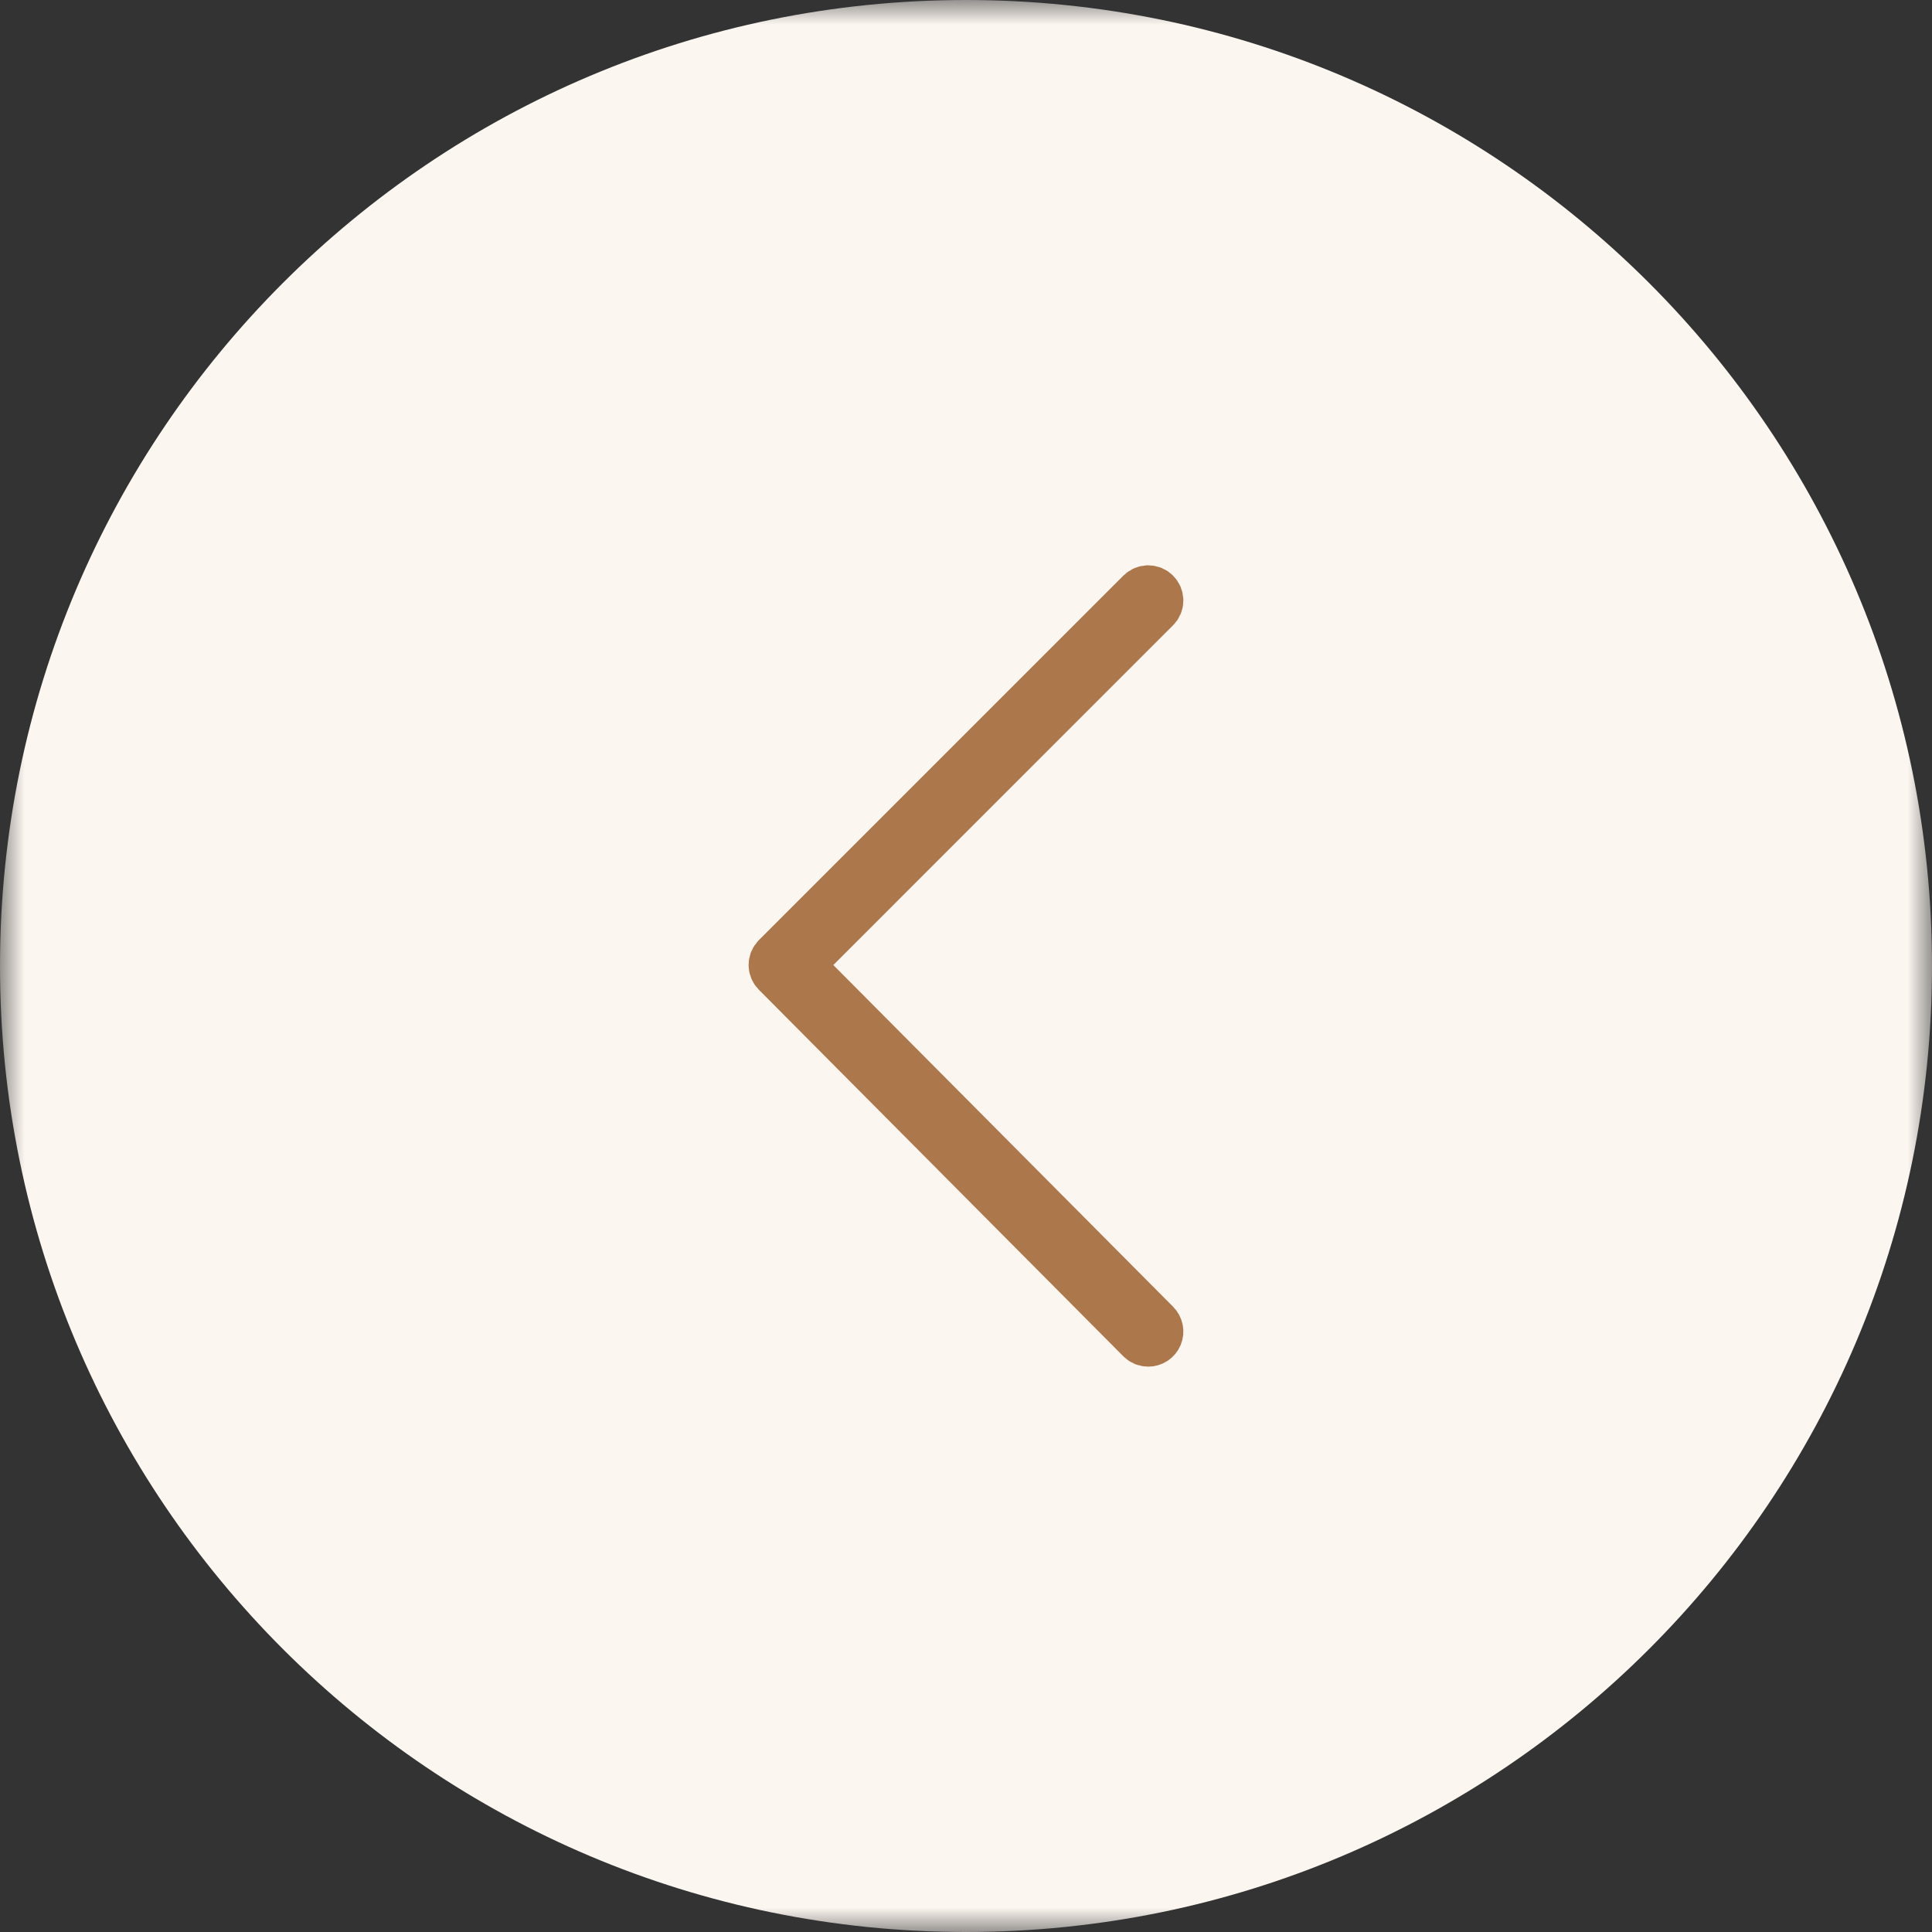
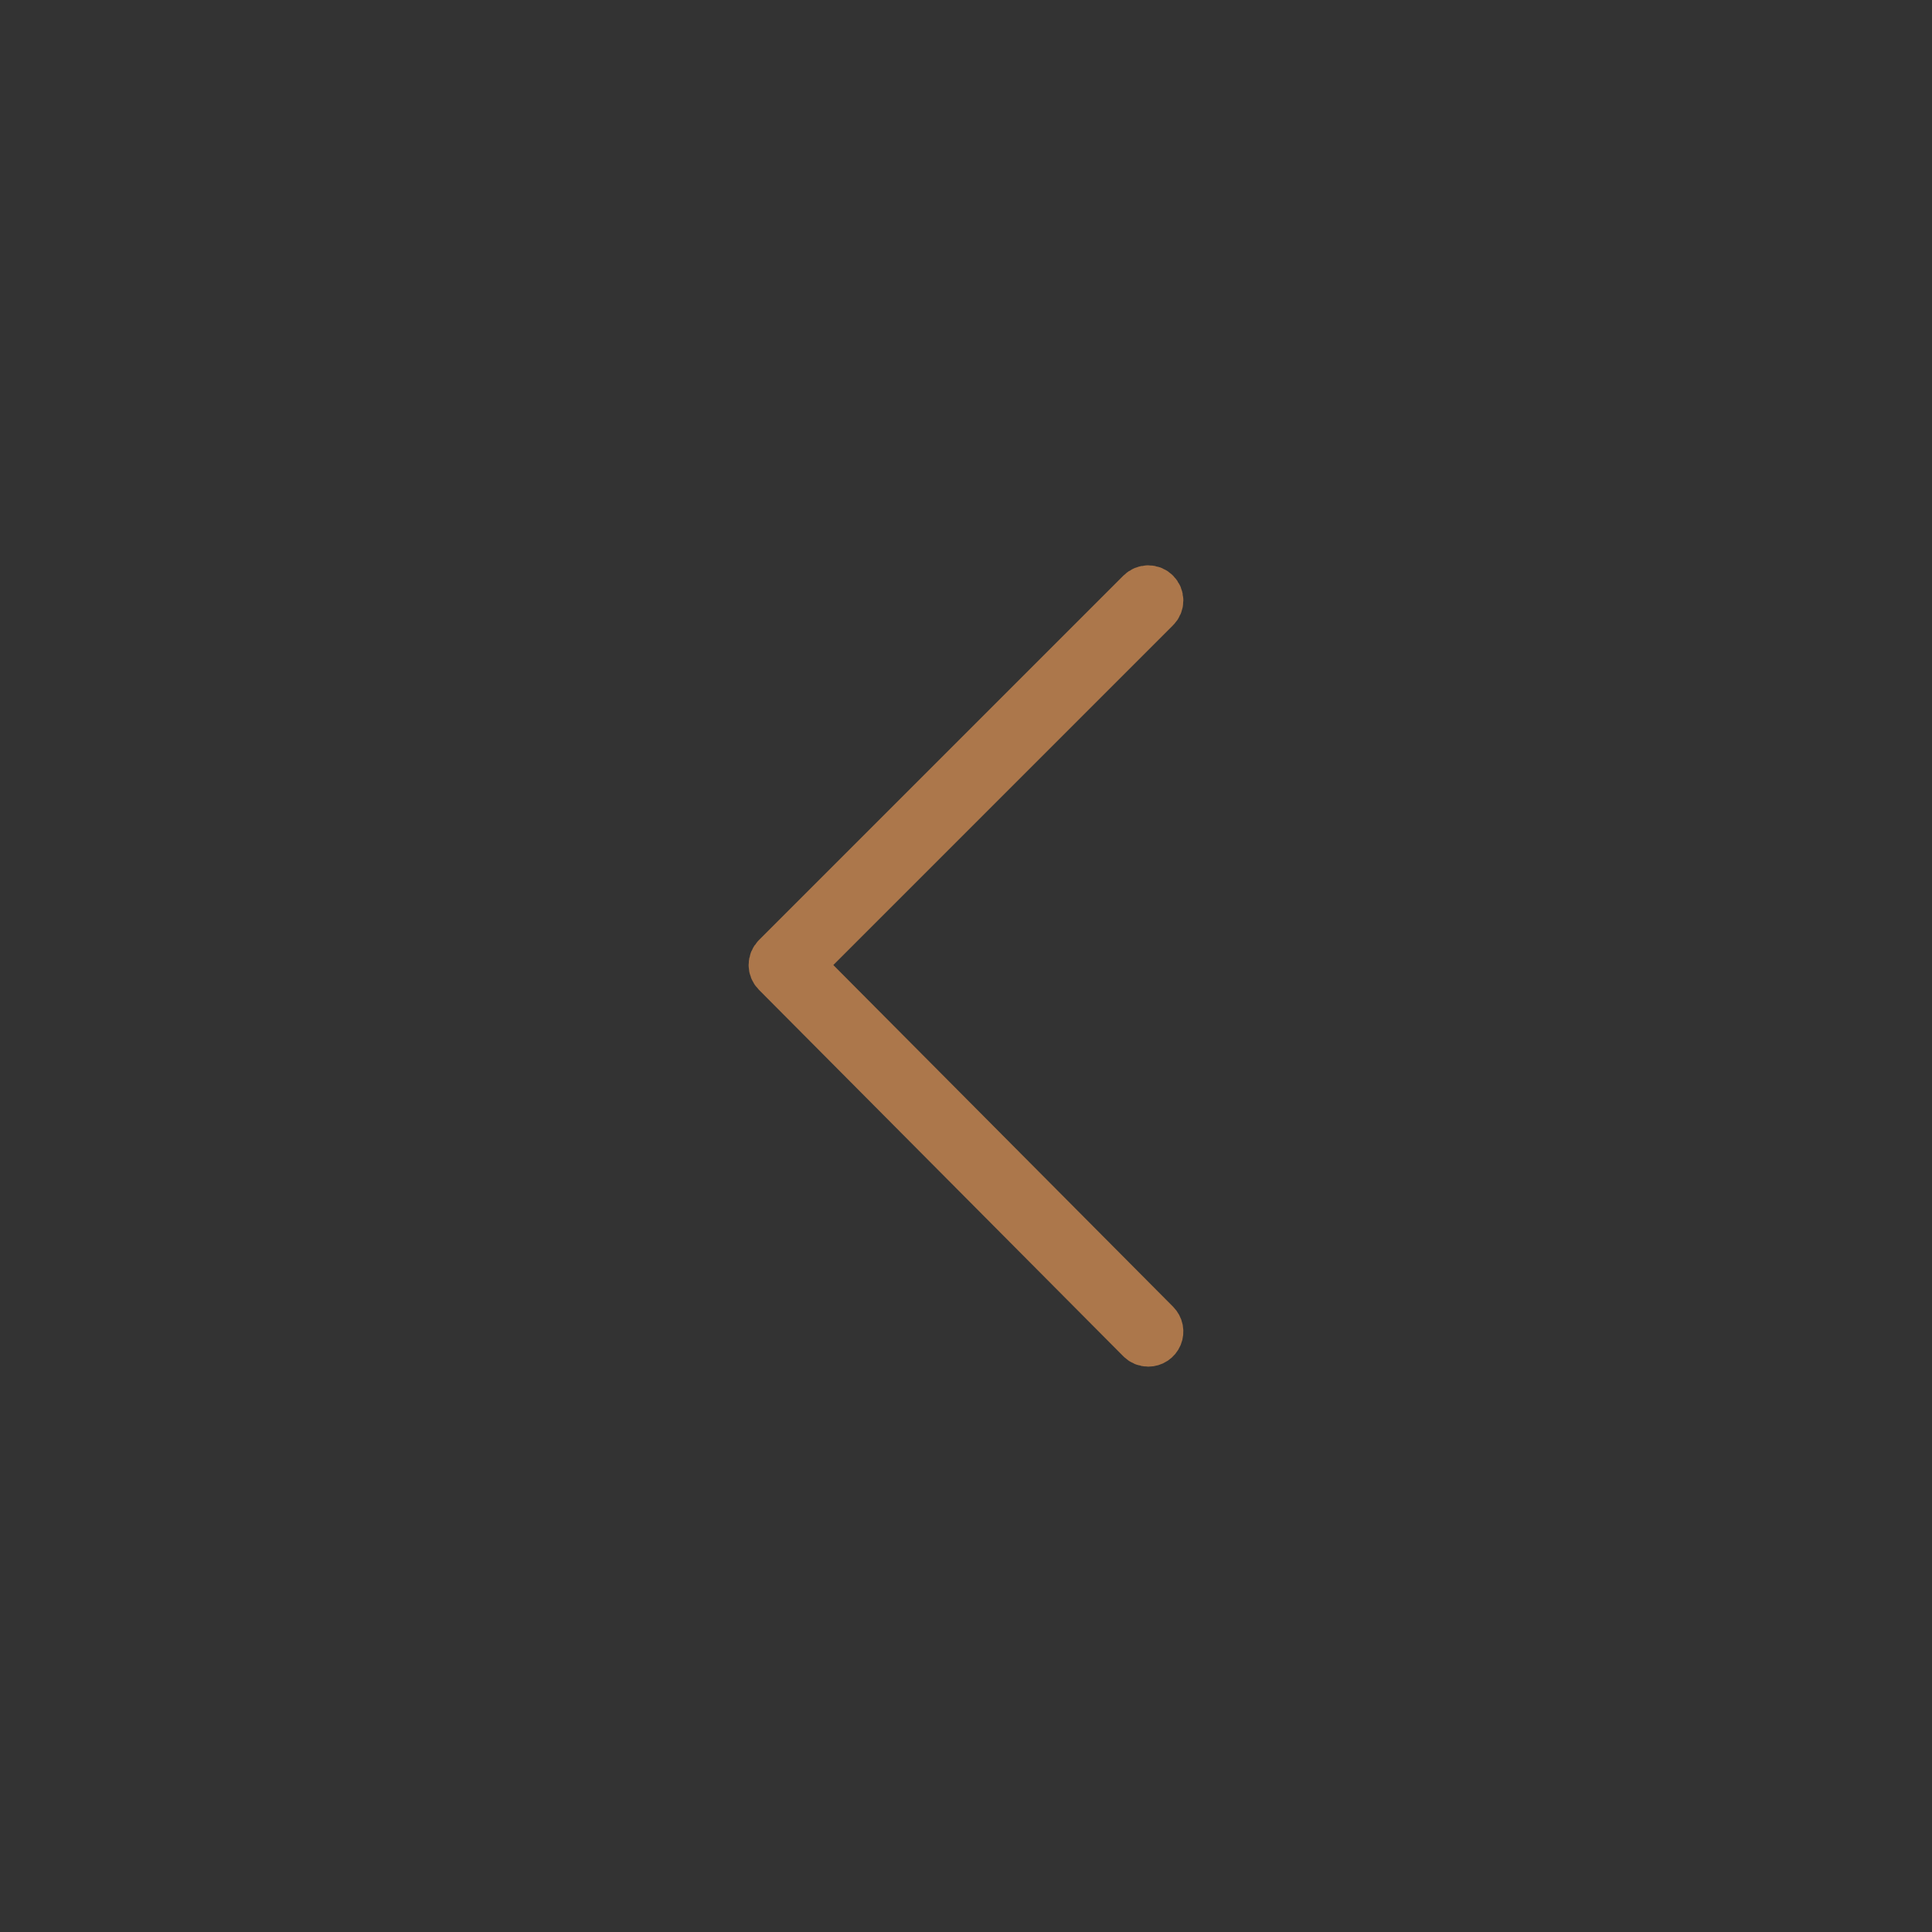
<svg xmlns="http://www.w3.org/2000/svg" viewBox="0 0 40.00 40.00" data-guides="{&quot;vertical&quot;:[],&quot;horizontal&quot;:[]}">
  <rect x="0" y="0" width="40.00" height="40.00" fill="#333333" stroke="none" />
  <mask x="0" y="-0" width="40" height="40" data-from-defs="true" maskUnits="userSpaceOnUse" maskContentUnits="userSpaceOnUse" id="tSvg8ee4e931f6">
-     <path fill="white" stroke="none" fill-opacity="1" stroke-width="1" stroke-opacity="1" width="100" height="100" id="tSvg189dd3a1013" title="Rectangle 3" d="M0 0C13.333 0 26.667 0 40 0C40 13.333 40 26.667 40 40C26.667 40 13.333 40 0 40C0 26.667 0 13.333 0 0Z" />
+     <path fill="white" stroke="none" fill-opacity="1" stroke-width="1" stroke-opacity="1" width="100" height="100" id="tSvg189dd3a1013" title="Rectangle 3" d="M0 0C13.333 0 26.667 0 40 0C26.667 40 13.333 40 0 40C0 26.667 0 13.333 0 0Z" />
  </mask>
-   <path fill="#fcf6f0" stroke="none" fill-opacity="1" stroke-width="1" stroke-opacity="1" mask="url(#tSvg8ee4e931f6)" id="tSvgc10adefa8" title="Path 5" d="M40 20C40 8.954 31.046 0 20 0C8.954 0 0 8.954 0 20C0 31.046 8.954 40 20 40C31.046 40 40 31.046 40 20Z" />
  <path fill="#ac774b" stroke="#ac774b" fill-opacity="1" stroke-width="1" stroke-opacity="1" clip-rule="evenodd" fill-rule="evenodd" mask="url(#tSvg8ee4e931f6)" id="tSvgf0d94adc57" title="Path 6" d="M23.773 27.795C23.817 27.795 23.861 27.782 23.899 27.757C23.936 27.732 23.965 27.697 23.983 27.655C24 27.614 24.004 27.568 23.996 27.524C23.987 27.48 23.965 27.44 23.934 27.408C21.471 24.931 19.009 22.455 16.547 19.979C19.009 17.516 21.471 15.054 23.933 12.592C23.976 12.55 24 12.492 24 12.432C24 12.371 23.976 12.314 23.933 12.271C23.891 12.228 23.833 12.204 23.773 12.204C23.713 12.204 23.655 12.228 23.612 12.271C21.097 14.787 18.581 17.302 16.066 19.817C15.977 19.906 15.977 20.049 16.065 20.138C18.581 22.668 21.096 25.198 23.612 27.728C23.633 27.749 23.658 27.766 23.686 27.778C23.713 27.789 23.743 27.795 23.773 27.795Z" />
  <defs />
</svg>